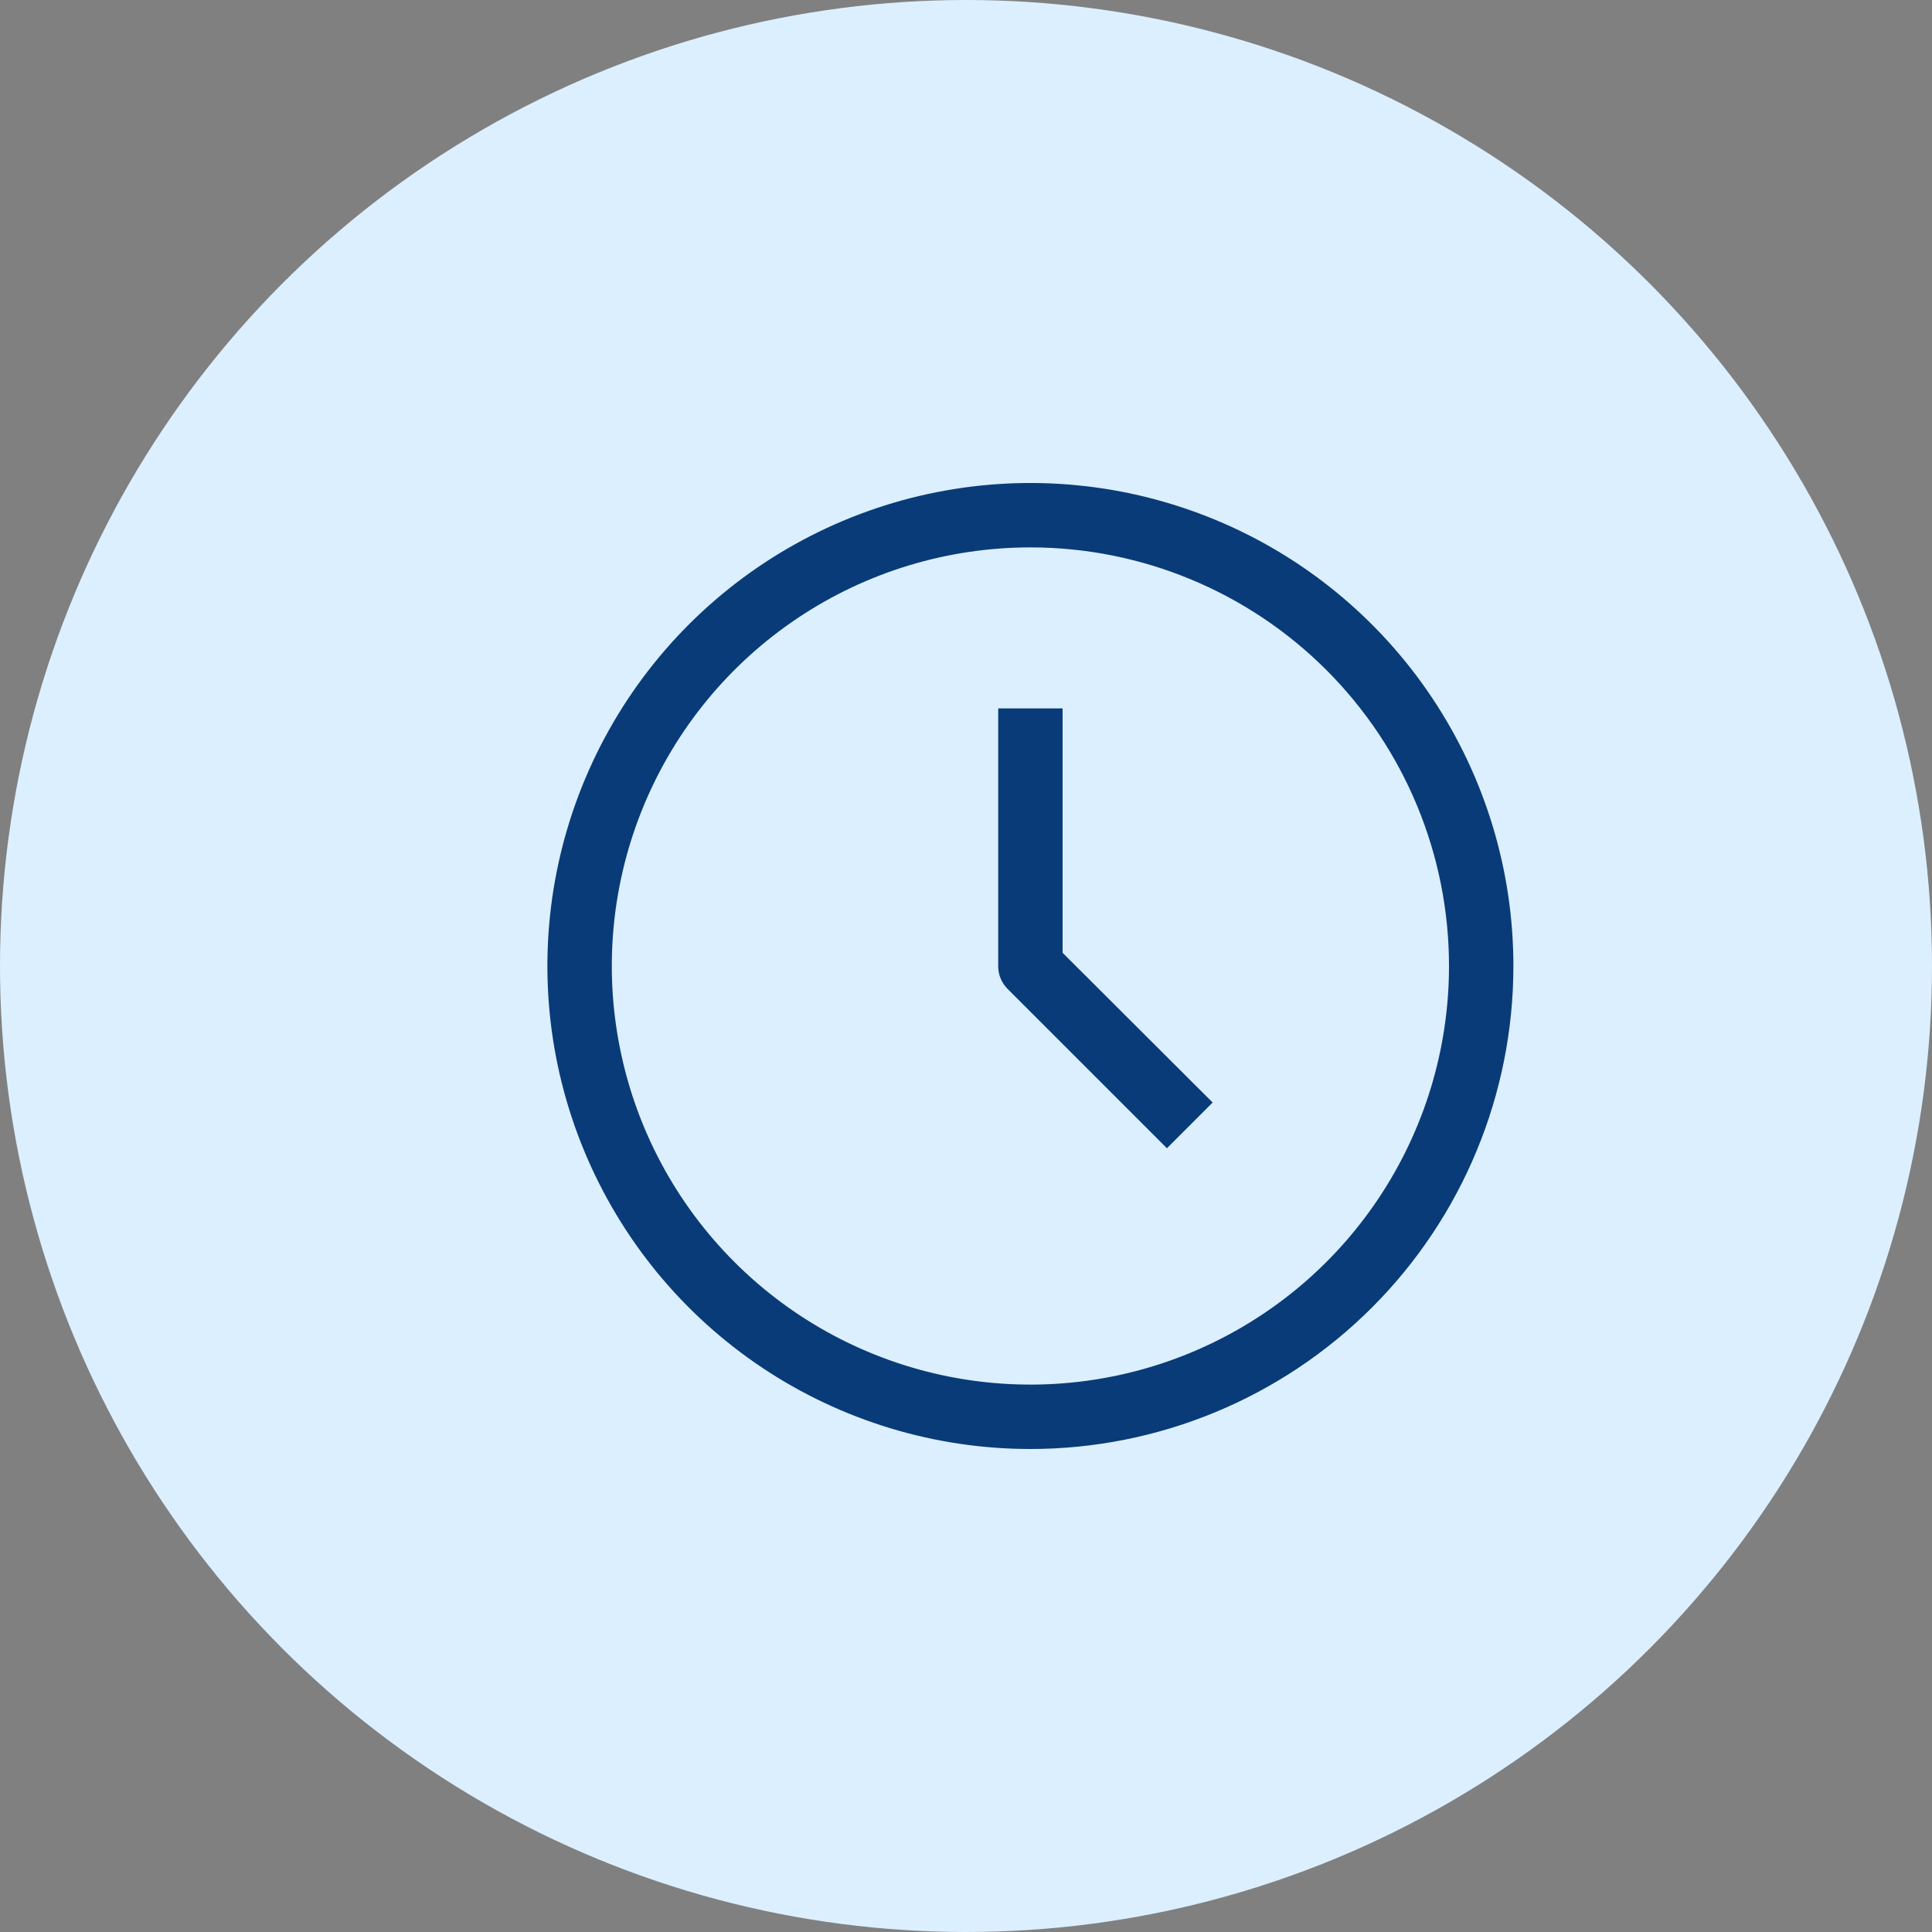
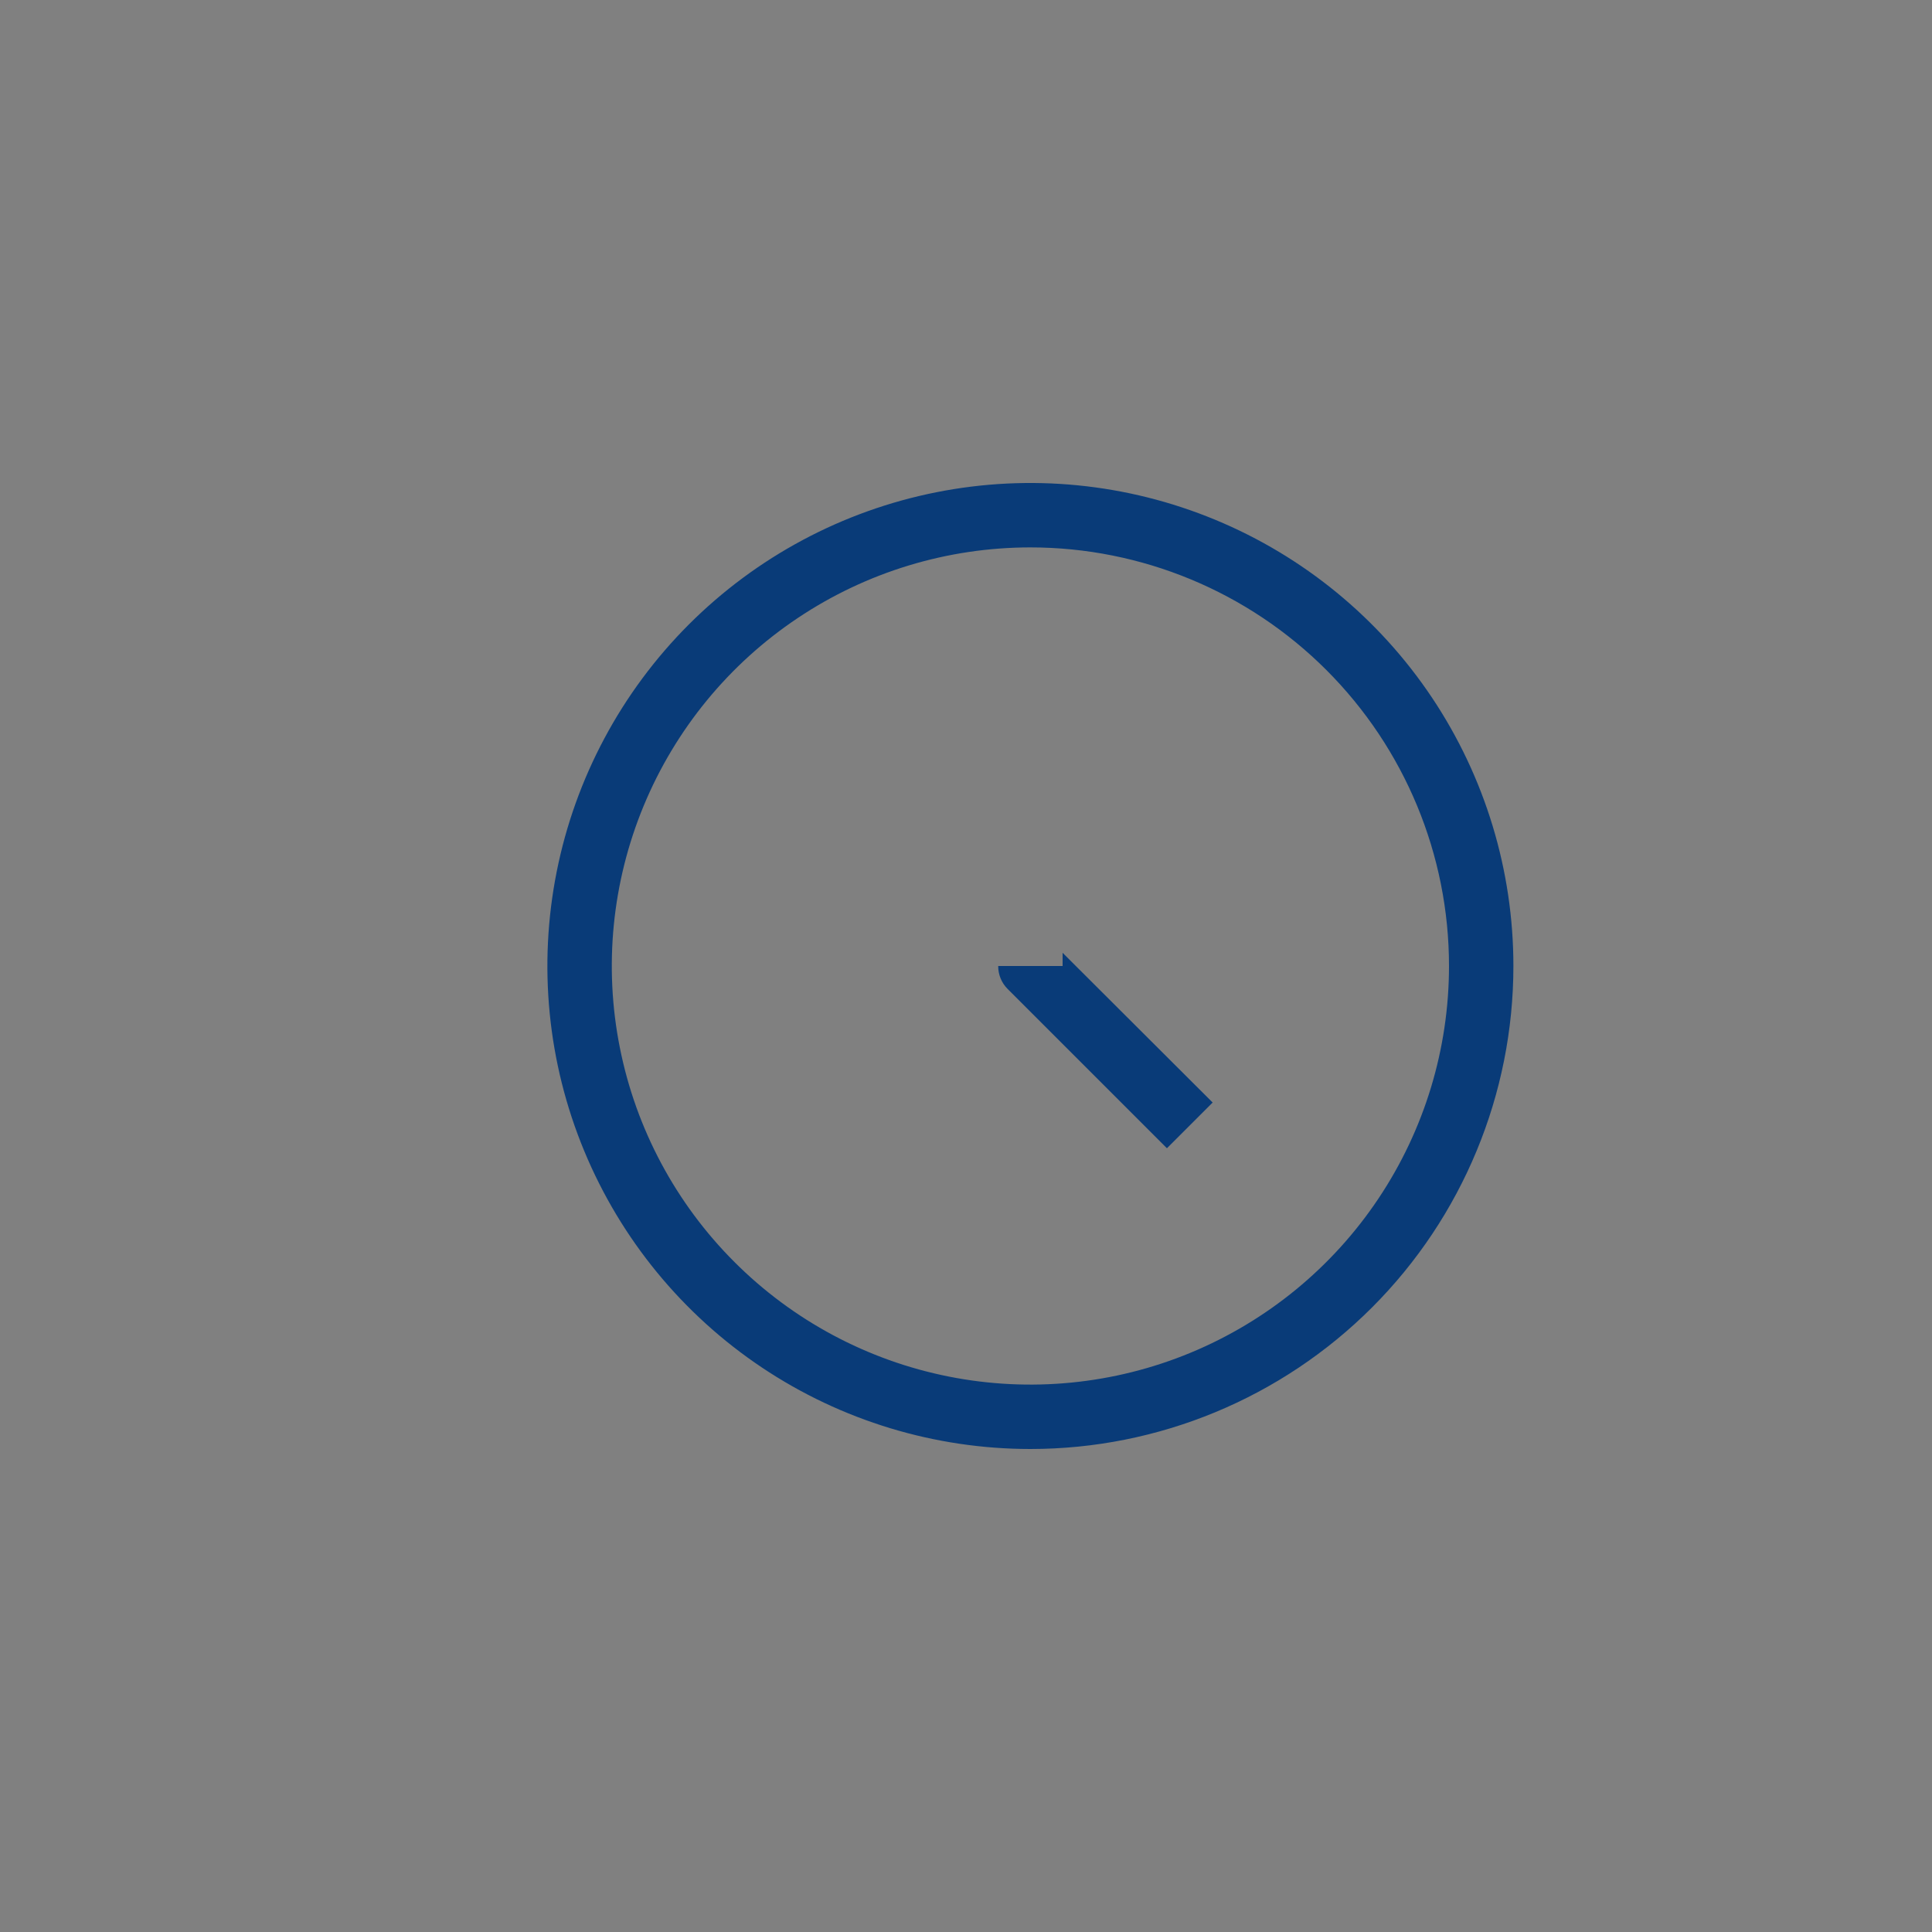
<svg xmlns="http://www.w3.org/2000/svg" width="60" height="60" viewBox="0 0 60 60" fill="none">
  <rect x="0" y="0" width="60" height="60" fill="#808080" stroke="none" />
-   <circle cx="30" cy="30" r="30" fill="#DCEFFF" />
  <path d="M32 45C29.033 45 26.133 44.12 23.666 42.472C21.2 40.824 19.277 38.481 18.142 35.74C17.006 32.999 16.709 29.983 17.288 27.074C17.867 24.164 19.296 21.491 21.393 19.393C23.491 17.296 26.164 15.867 29.074 15.288C31.983 14.709 34.999 15.007 37.74 16.142C40.481 17.277 42.824 19.2 44.472 21.666C46.12 24.133 47 27.033 47 30C47 33.978 45.42 37.794 42.607 40.607C39.794 43.42 35.978 45 32 45ZM32 17C29.429 17 26.915 17.762 24.778 19.191C22.64 20.619 20.974 22.65 19.99 25.025C19.006 27.401 18.748 30.014 19.25 32.536C19.751 35.058 20.989 37.374 22.808 39.192C24.626 41.011 26.942 42.249 29.464 42.75C31.986 43.252 34.599 42.994 36.975 42.01C39.35 41.026 41.381 39.36 42.809 37.222C44.238 35.085 45 32.571 45 30C45 26.552 43.63 23.246 41.192 20.808C38.754 18.37 35.448 17 32 17Z" fill="#093B78" />
-   <path d="M36.24 35.66L31.29 30.71C31.197 30.617 31.124 30.506 31.074 30.384C31.024 30.262 30.999 30.132 31 30V22H33V29.59L37.66 34.24L36.24 35.66Z" fill="#093B78" />
+   <path d="M36.24 35.66L31.29 30.71C31.197 30.617 31.124 30.506 31.074 30.384C31.024 30.262 30.999 30.132 31 30H33V29.59L37.66 34.24L36.24 35.66Z" fill="#093B78" />
</svg>